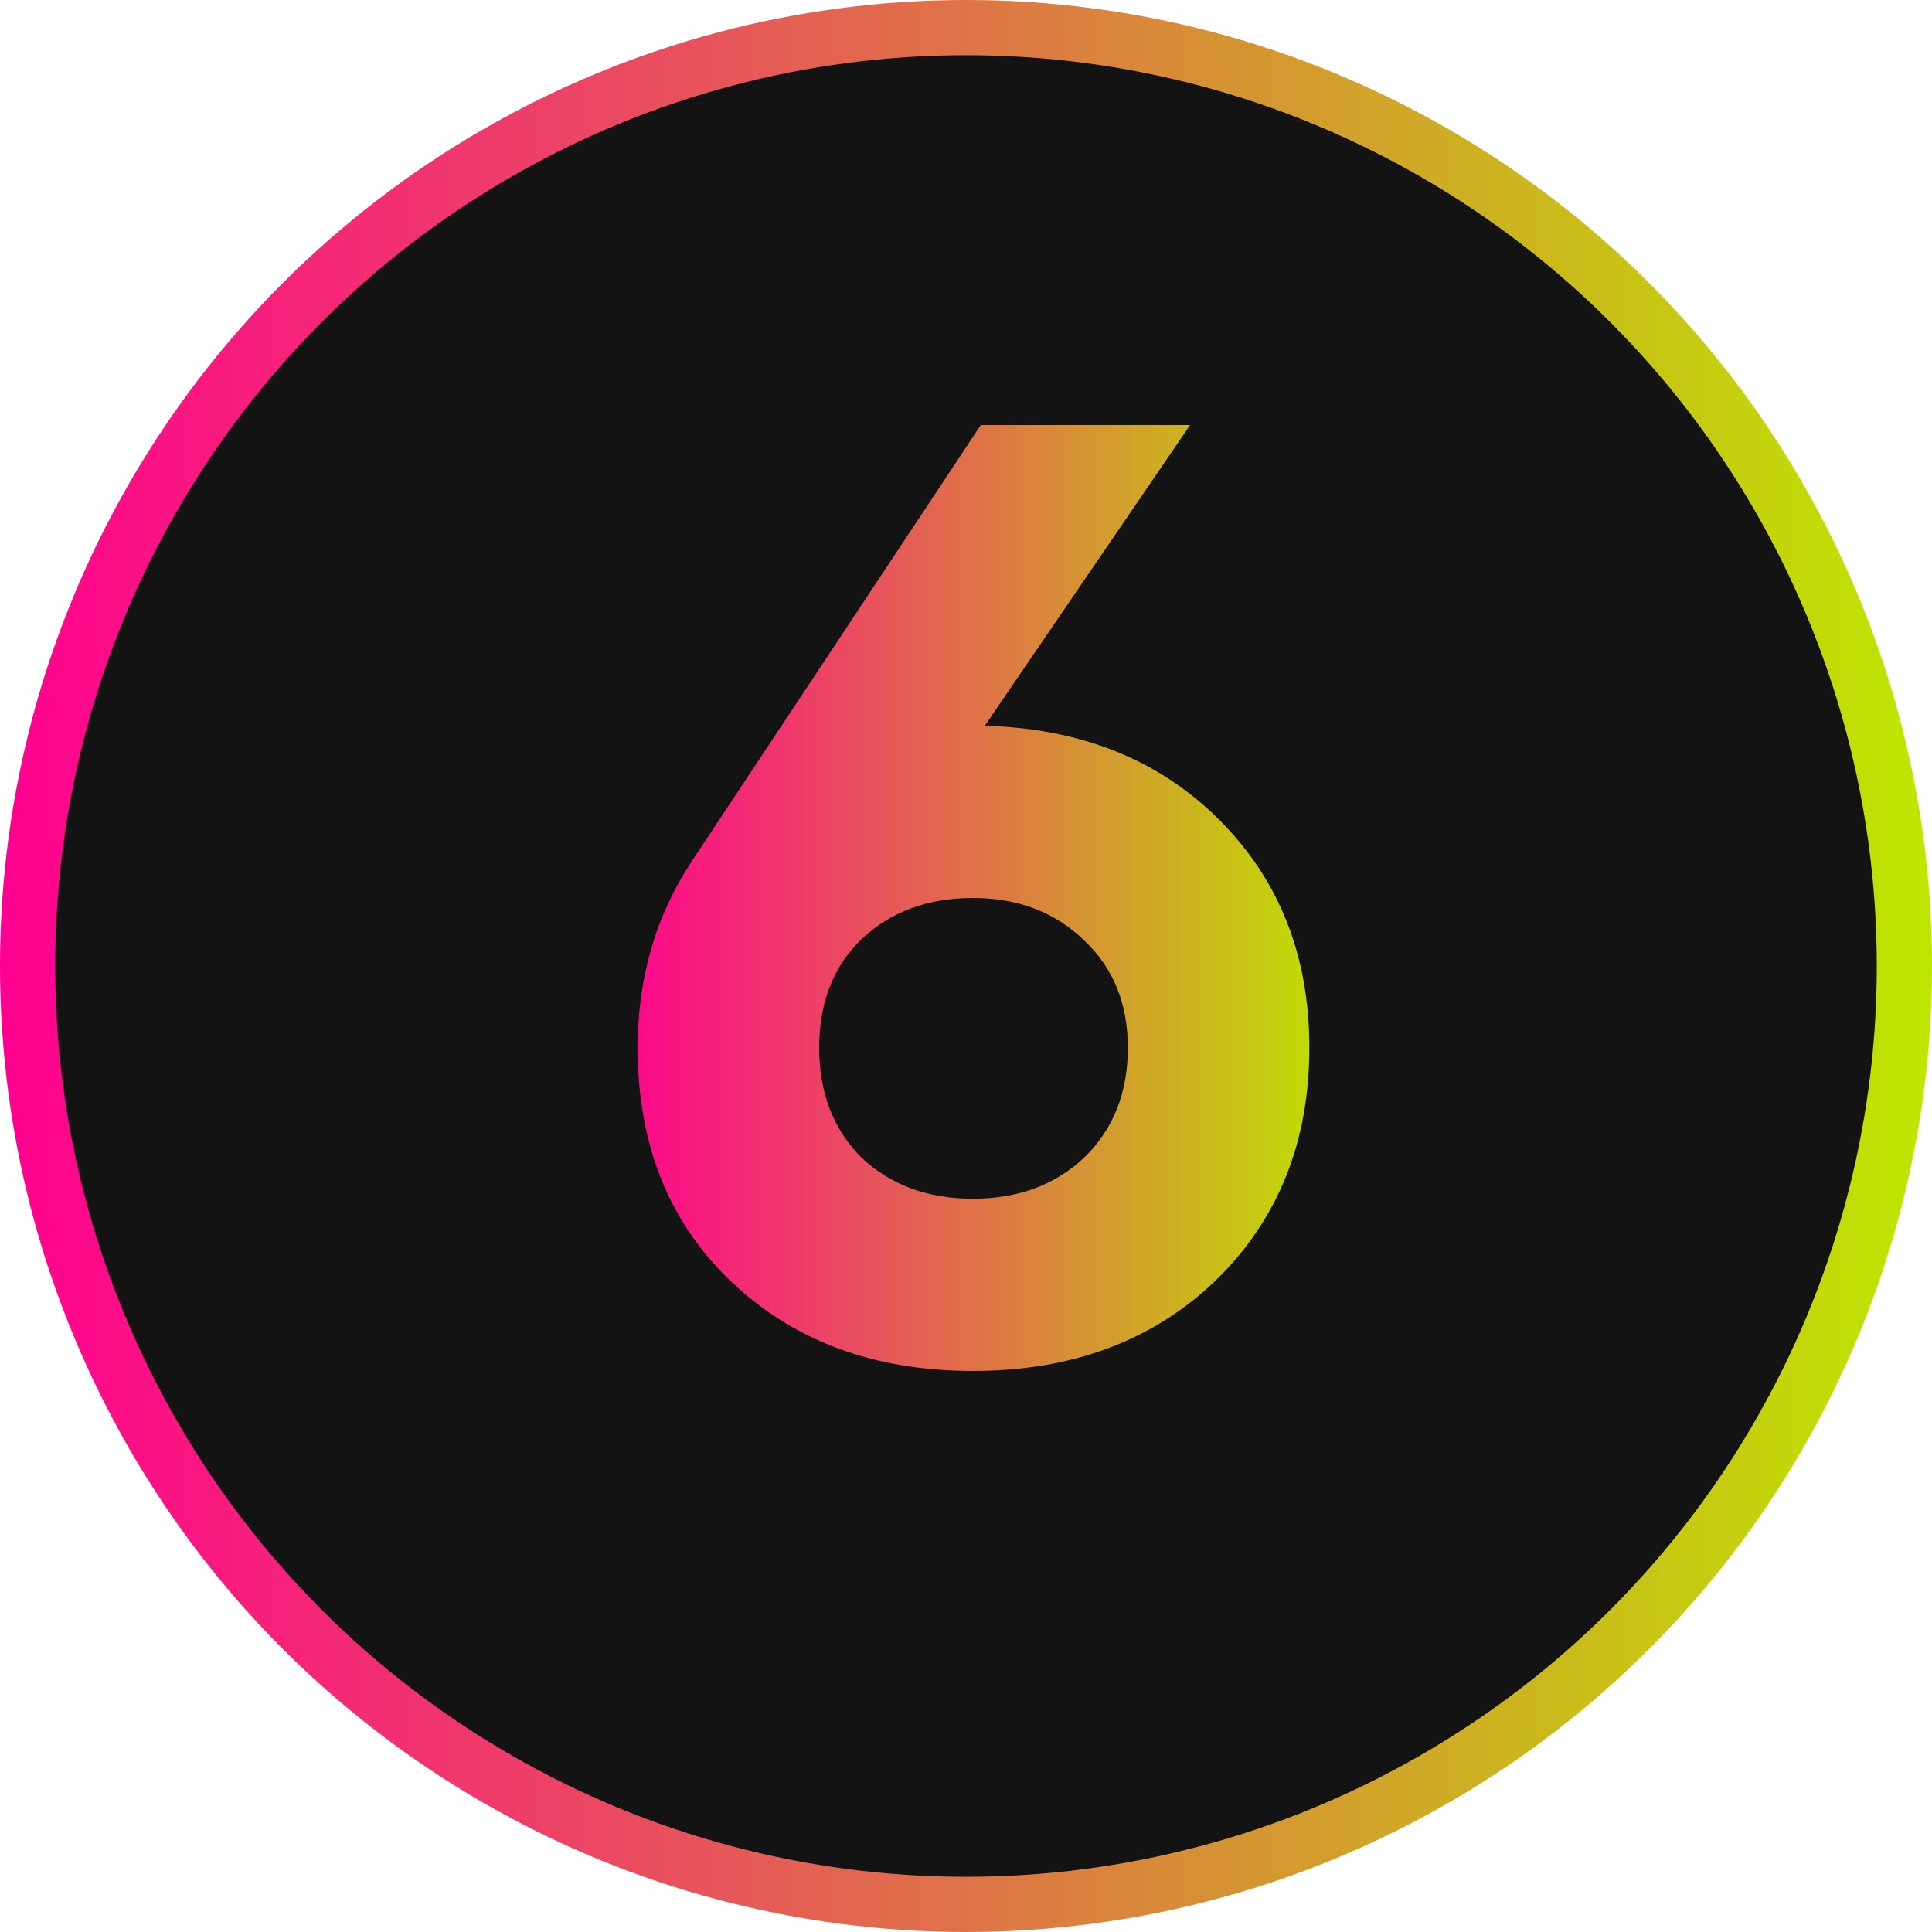
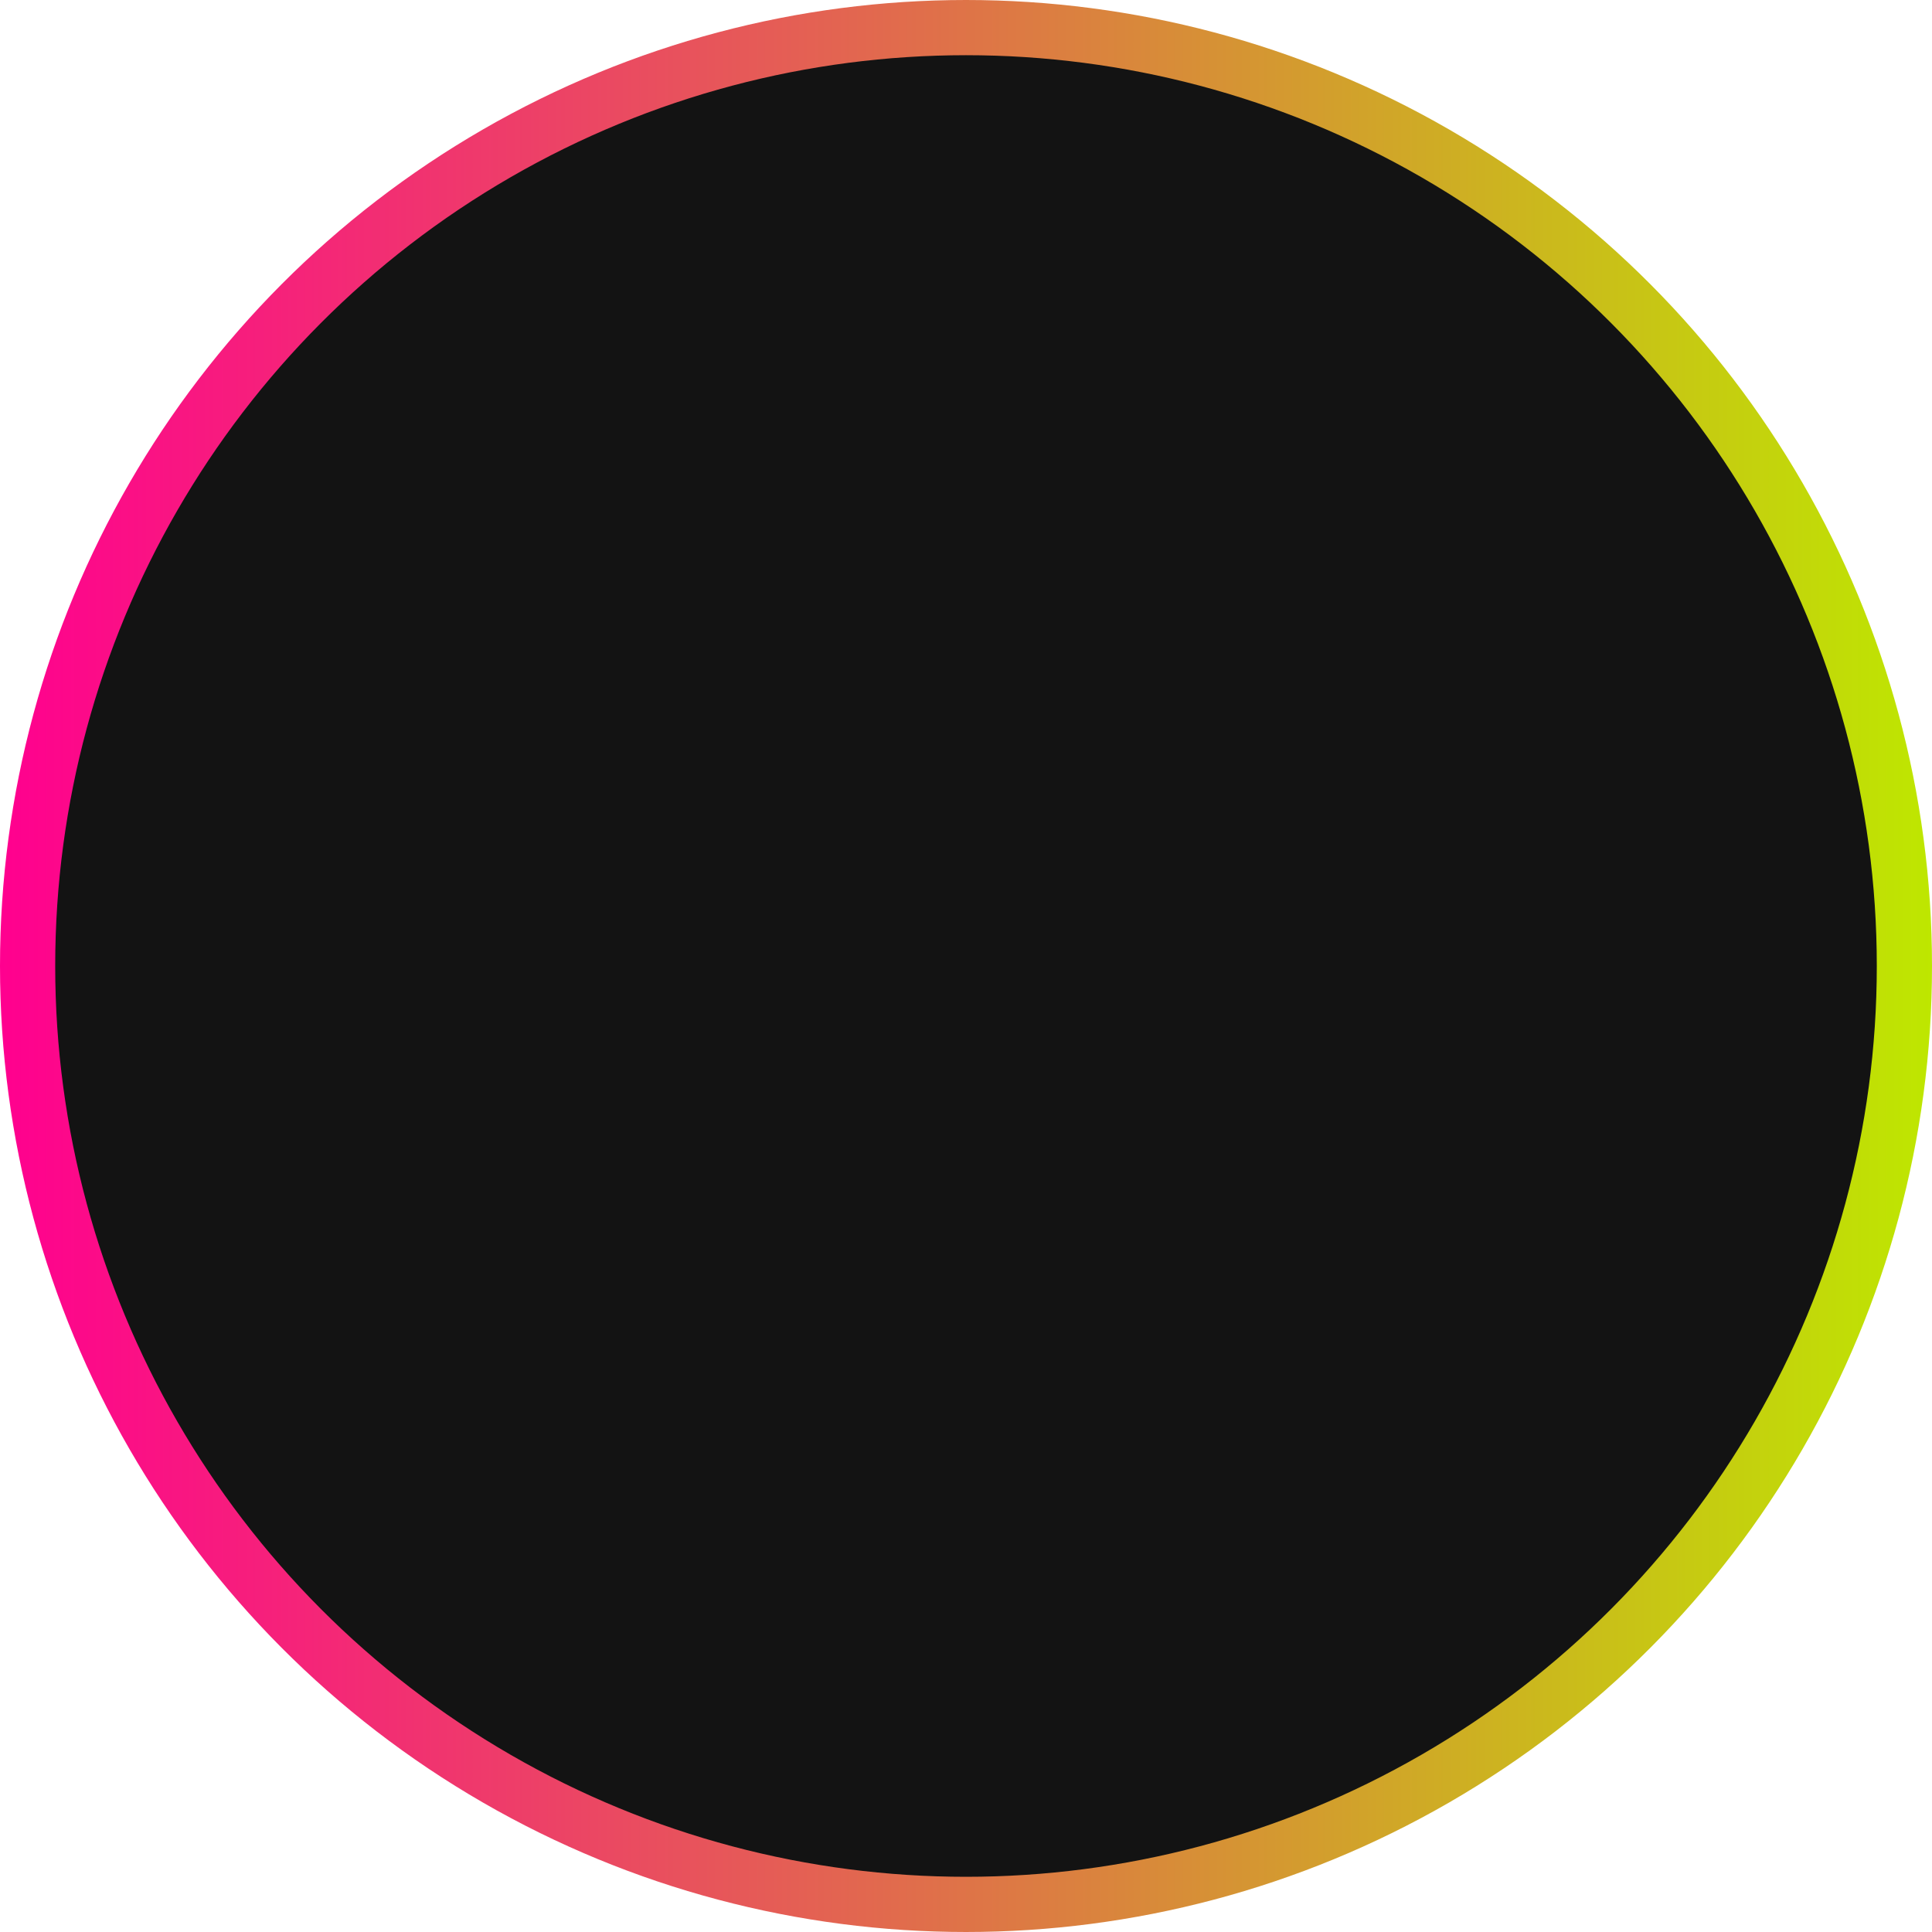
<svg xmlns="http://www.w3.org/2000/svg" width="70" height="70" viewBox="0 0 70 70" fill="none">
  <circle cx="35" cy="35" r="34" fill="#131313" stroke="url(#paint0_linear_90_56)" stroke-width="2" />
-   <path d="M43.12 15.4L35.68 26.296C39.168 26.392 42 27.528 44.176 29.704C46.352 31.88 47.44 34.632 47.44 37.96C47.44 41.384 46.304 44.2 44.032 46.408C41.76 48.584 38.832 49.672 35.248 49.672C31.664 49.672 28.736 48.584 26.464 46.408C24.224 44.264 23.104 41.448 23.104 37.96C23.104 35.432 23.76 33.176 25.072 31.192L35.536 15.4H43.12ZM40.864 37.96C40.864 36.36 40.336 35.064 39.28 34.072C38.224 33.048 36.88 32.536 35.248 32.536C33.616 32.536 32.272 33.032 31.216 34.024C30.192 35.016 29.68 36.328 29.68 37.96C29.68 39.592 30.192 40.92 31.216 41.944C32.272 42.936 33.616 43.432 35.248 43.432C36.88 43.432 38.224 42.936 39.28 41.944C40.336 40.92 40.864 39.592 40.864 37.96Z" fill="url(#paint1_linear_90_56)" />
  <defs>
    <linearGradient id="paint0_linear_90_56" x1="0" y1="35" x2="70" y2="35" gradientUnits="userSpaceOnUse">
      <stop stop-color="#FF008F" />
      <stop offset="1" stop-color="#BEE700" />
    </linearGradient>
    <linearGradient id="paint1_linear_90_56" x1="22" y1="36" x2="49" y2="36" gradientUnits="userSpaceOnUse">
      <stop stop-color="#FF008F" />
      <stop offset="1" stop-color="#BEE700" />
    </linearGradient>
  </defs>
</svg>